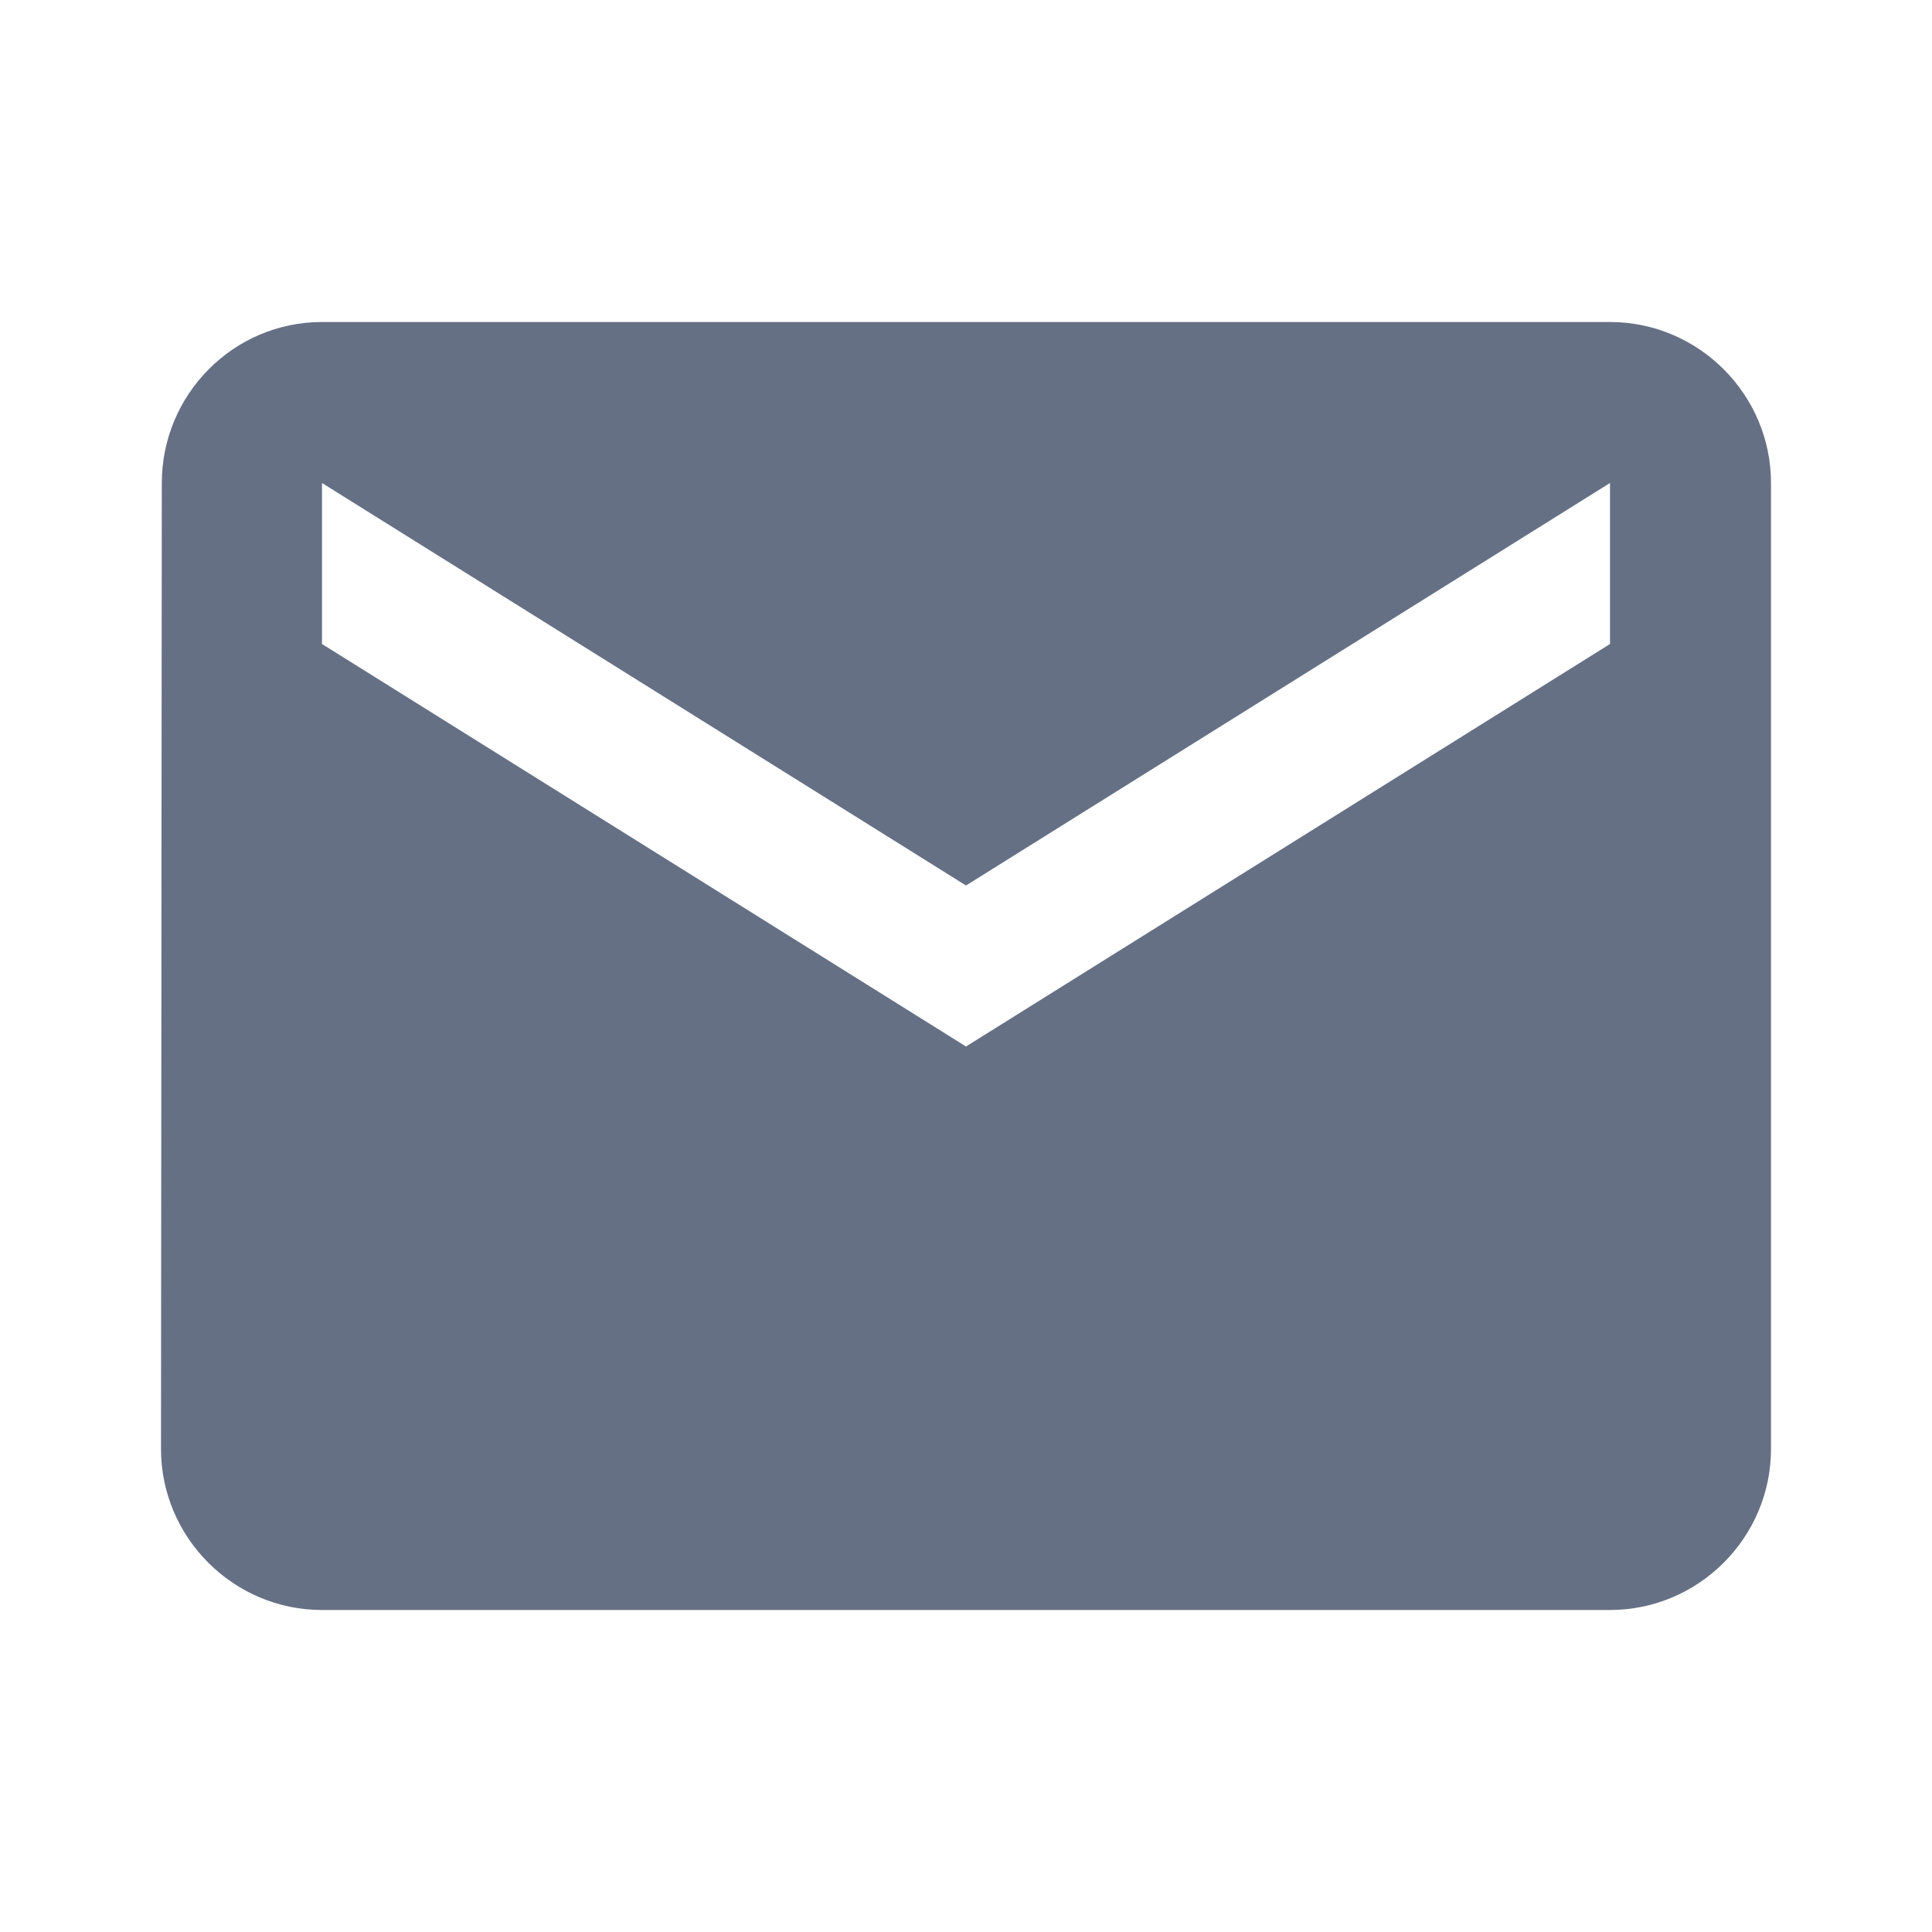
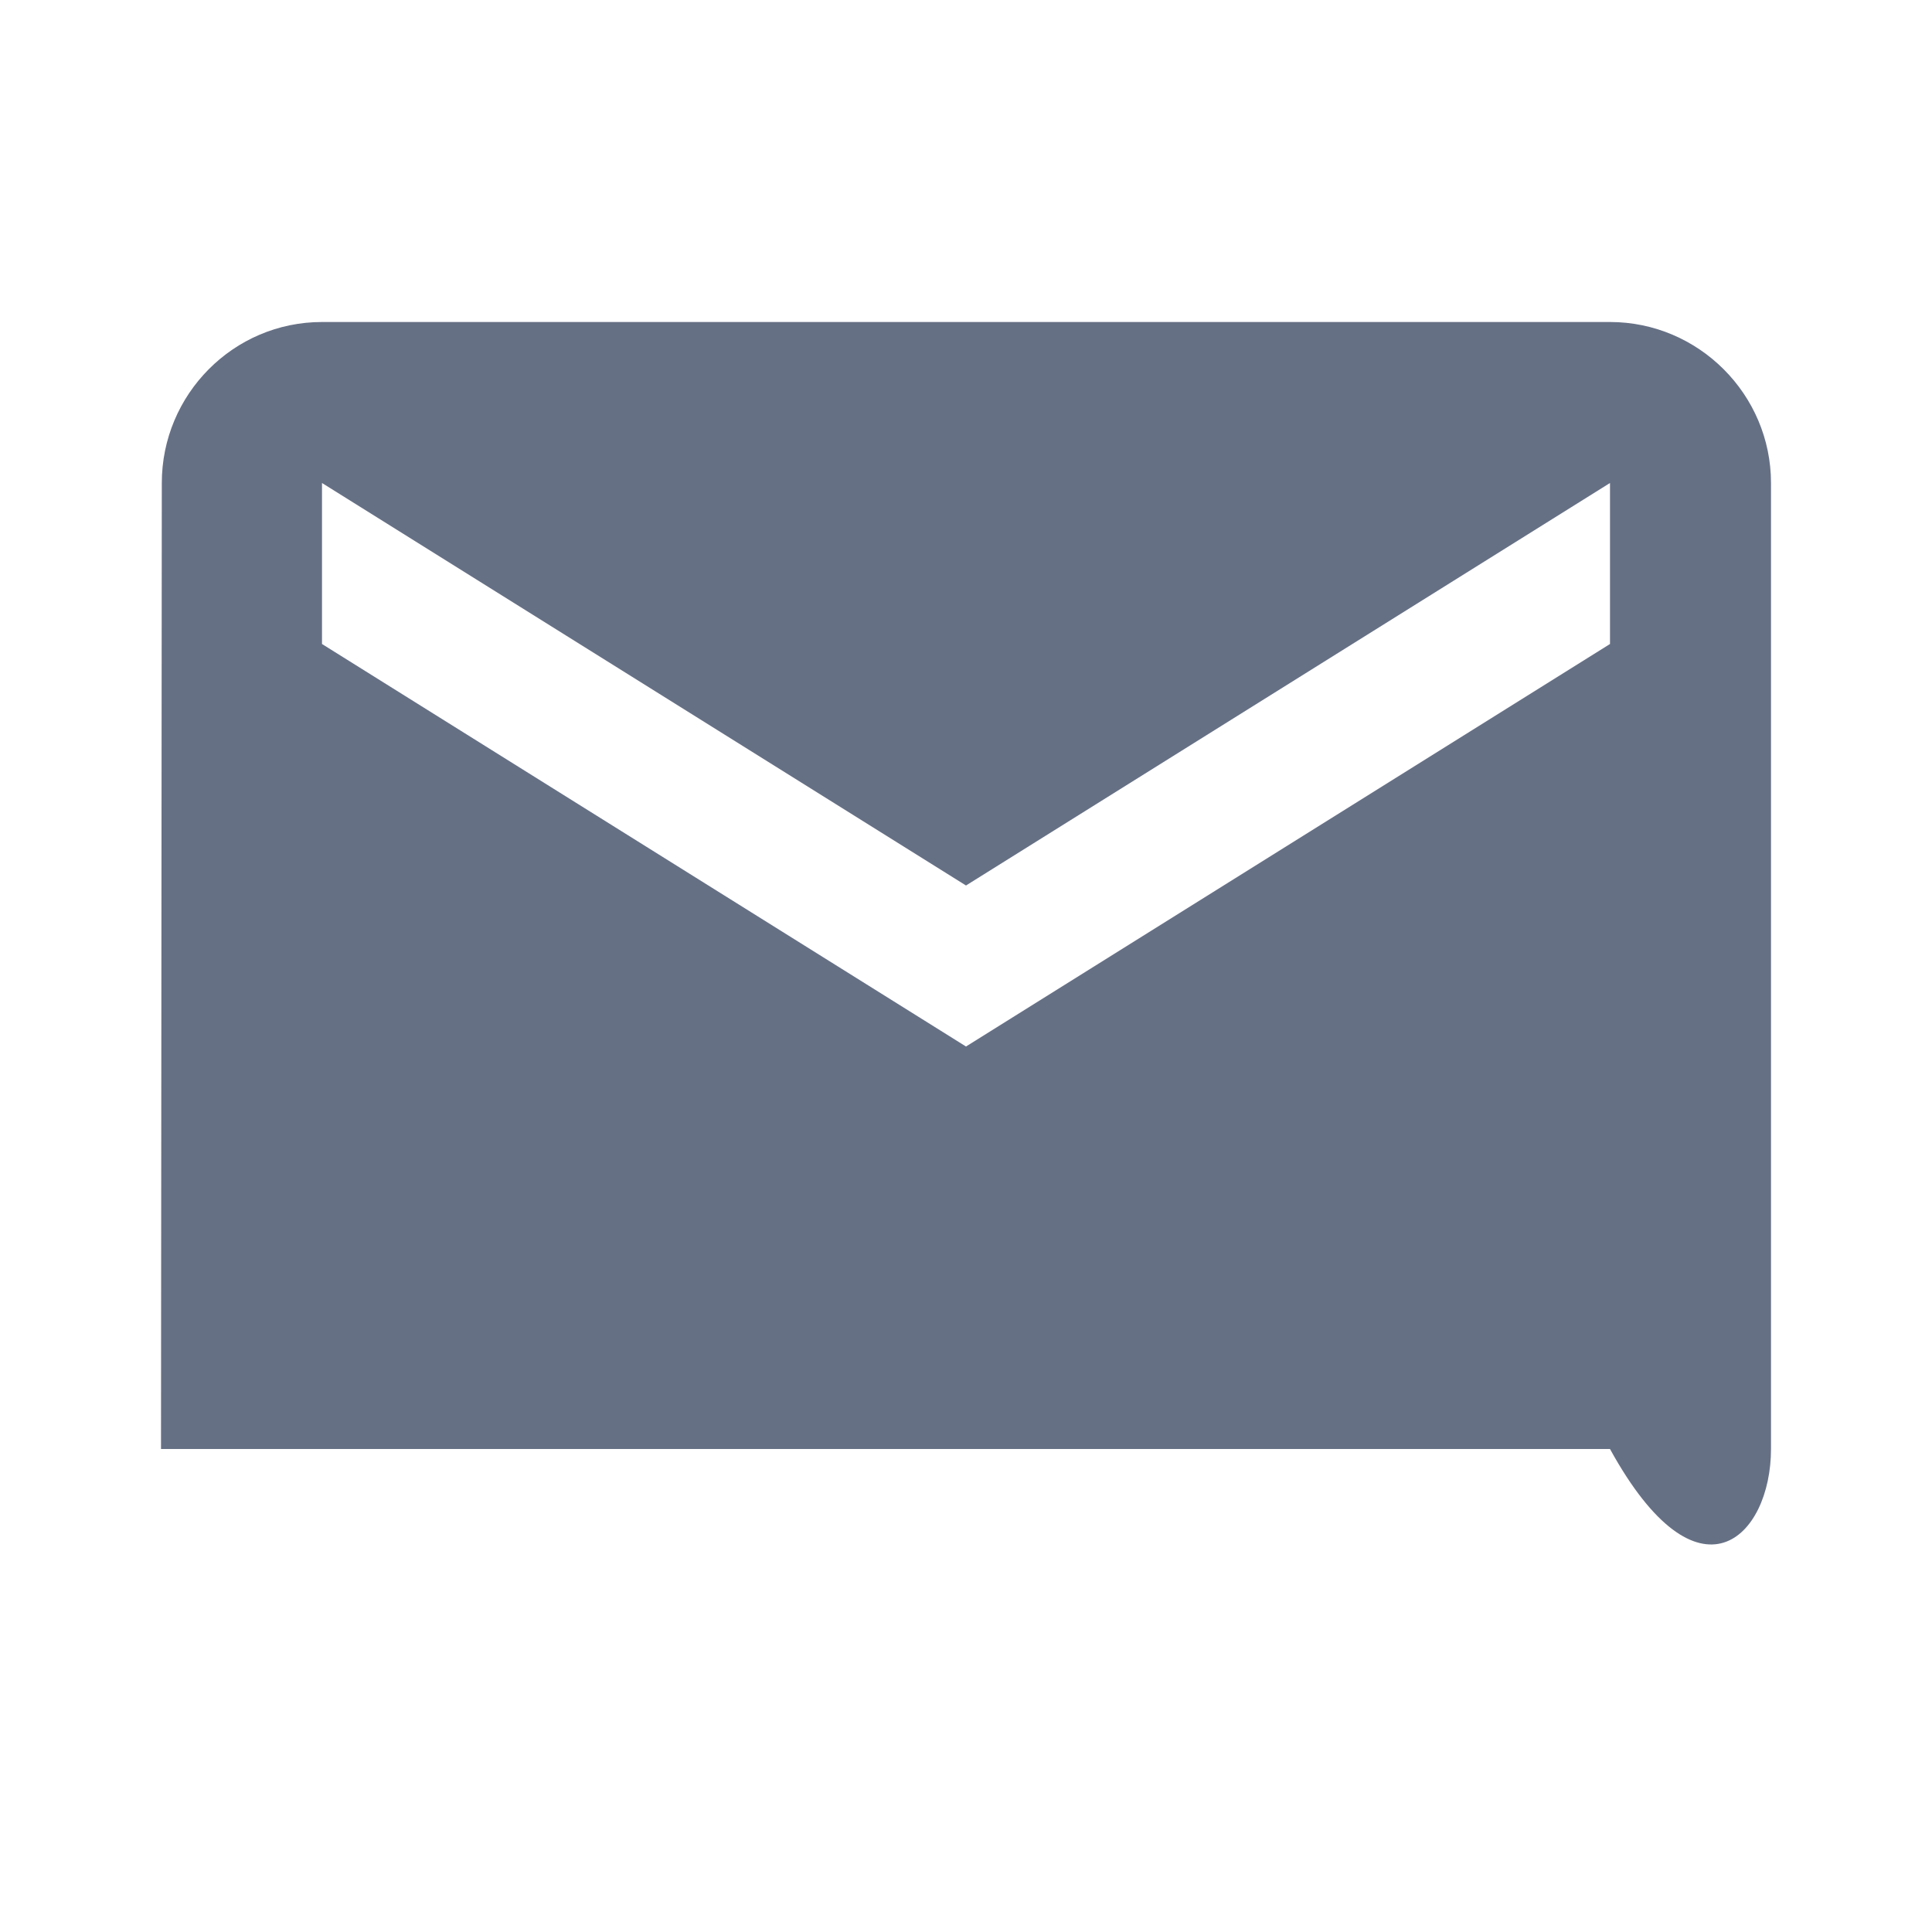
<svg xmlns="http://www.w3.org/2000/svg" width="24" height="24" viewBox="0 0 24 24" fill="#667085">
-   <path d="M20 4H4C2.9 4 2.01 4.9 2.01 6L2 18C2 19.1 2.9 20 4 20H20C21.1 20 22 19.1 22 18V6C22 4.9 21.1 4 20 4ZM20 8L12 13L4 8V6L12 11L20 6V8Z" />
+   <path d="M20 4H4C2.9 4 2.01 4.9 2.01 6L2 18H20C21.1 20 22 19.1 22 18V6C22 4.9 21.1 4 20 4ZM20 8L12 13L4 8V6L12 11L20 6V8Z" />
</svg>